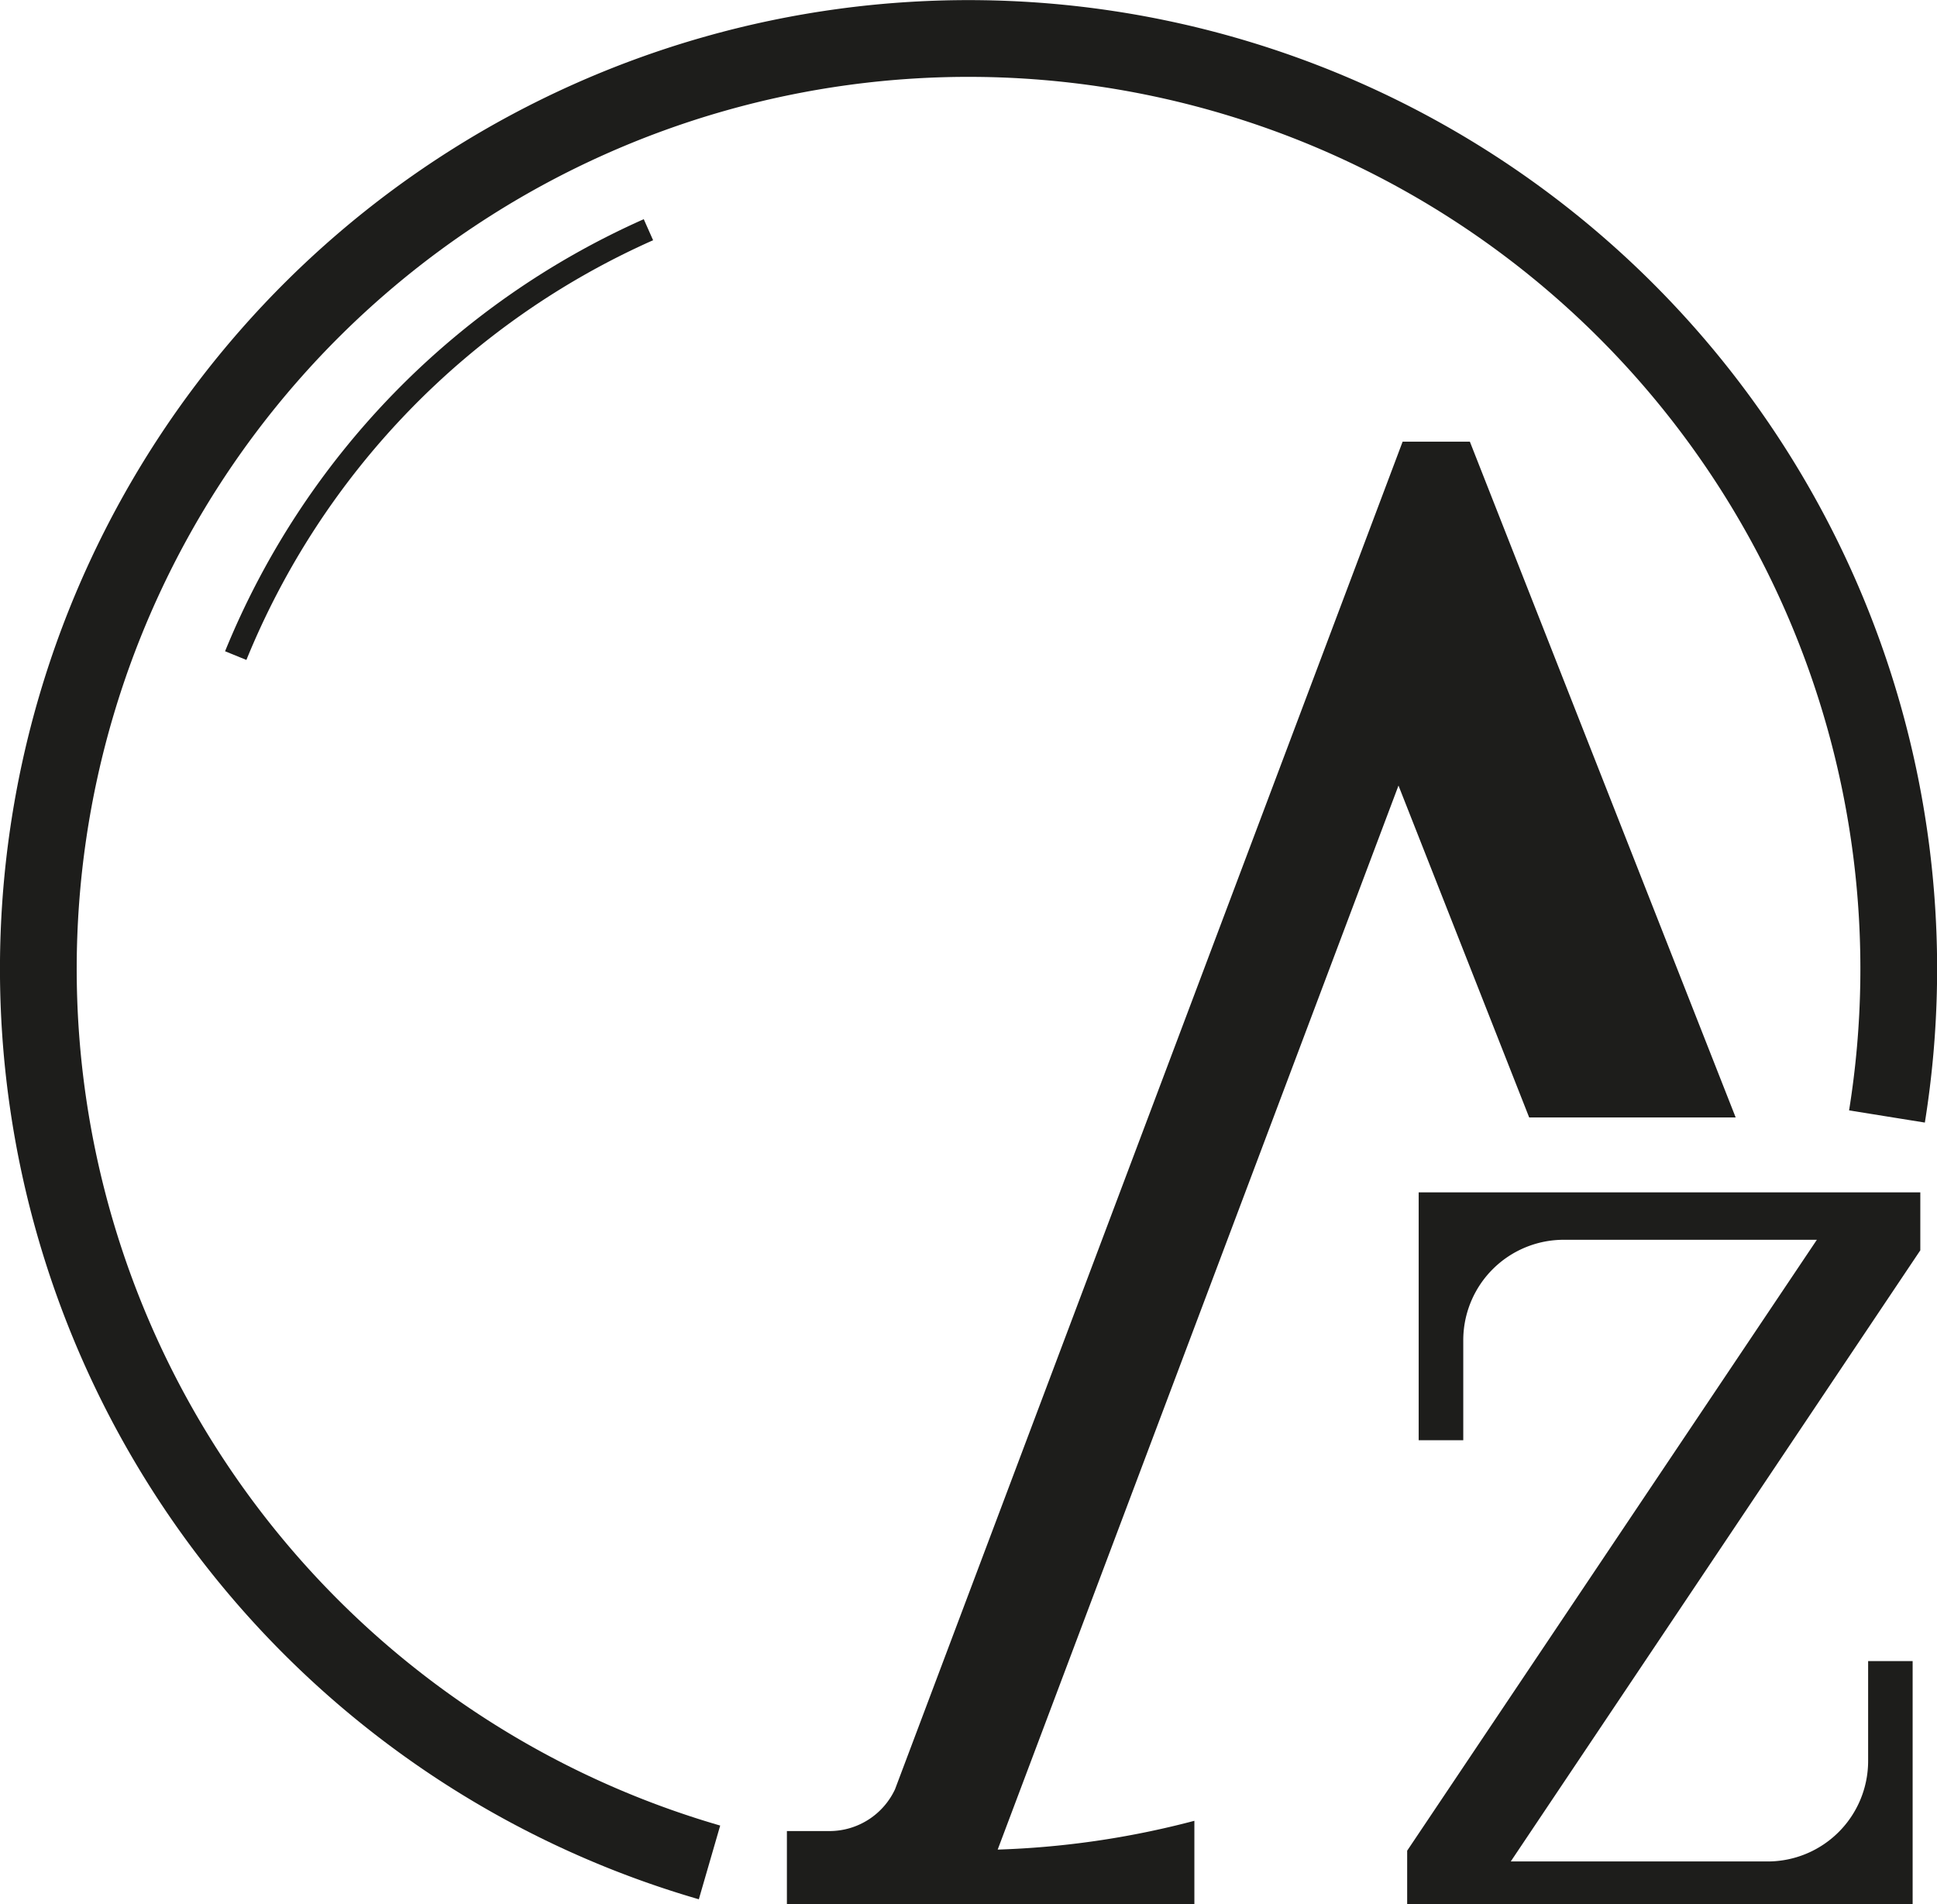
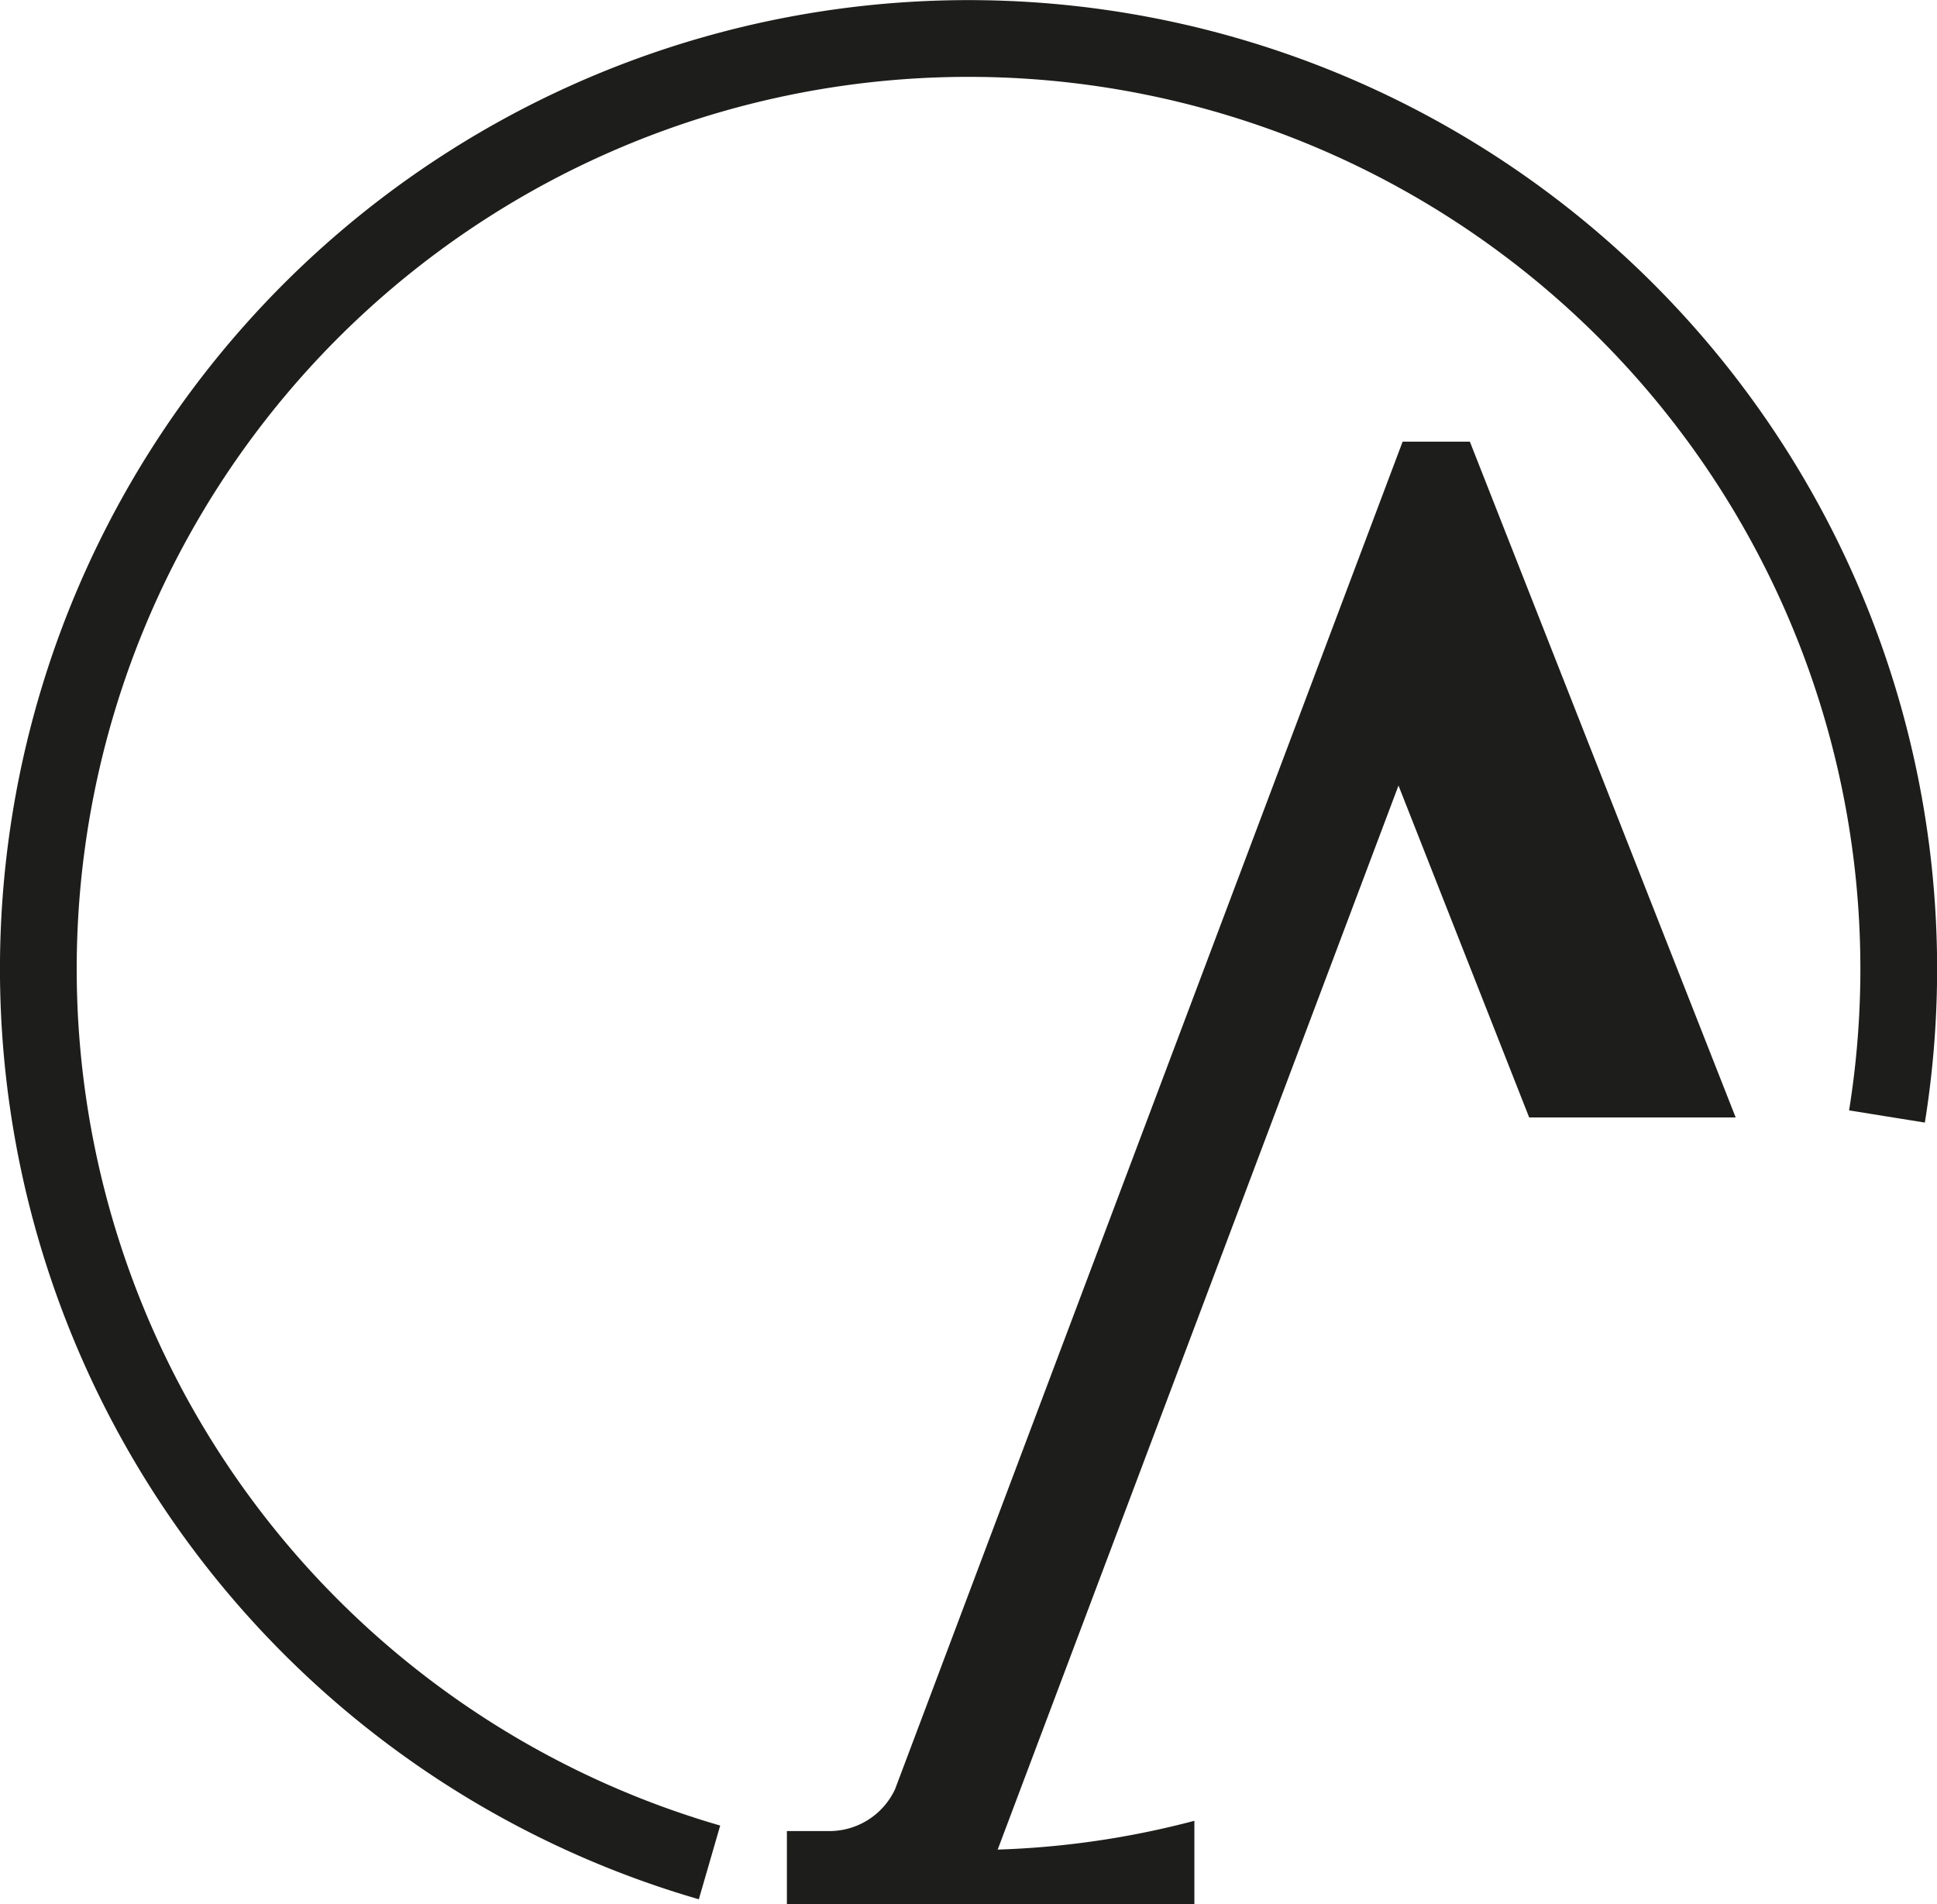
<svg xmlns="http://www.w3.org/2000/svg" viewBox="0 0 252.42 248.09">
  <defs>
    <style>.cls-1,.cls-2{fill:none;}.cls-1,.cls-2,.cls-3{stroke:#1d1d1b;stroke-miterlimit:10;}.cls-1{stroke-width:10px;}.cls-2{stroke-width:3px;}.cls-3{fill:#1d1d1b;stroke-width:0.25px;}</style>
  </defs>
  <title>fFichier 1</title>
  <g id="Calque_2" data-name="Calque 2">
    <g id="Calque_1-2" data-name="Calque 1">
      <path class="cls-1" d="M245.9,145.47A121.22,121.22,0,1,0,92.46,242.66" />
-       <path class="cls-2" d="M84.5,29.93A103.38,103.38,0,0,0,30.72,85.42" />
-       <path class="cls-3" d="M230.35,242.66H196.64l53.48-79.79v-7.39H185v32.05h5.56v-12.9a13.22,13.22,0,0,1,13.22-13.22H237L183.5,241.17V248h65.62V216.55h-5.55v12.89A13.22,13.22,0,0,1,230.35,242.66Z" />
      <path class="cls-3" d="M182.24,102l17.12,43.47H226L191.46,57.67h-8.59L116.75,233.18a9.56,9.56,0,0,1-8.66,5.52h-5.42V248h52.85v-10.6a114.5,114.5,0,0,1-25.69,3.72l52.42-139.14" />
    </g>
  </g>
</svg>